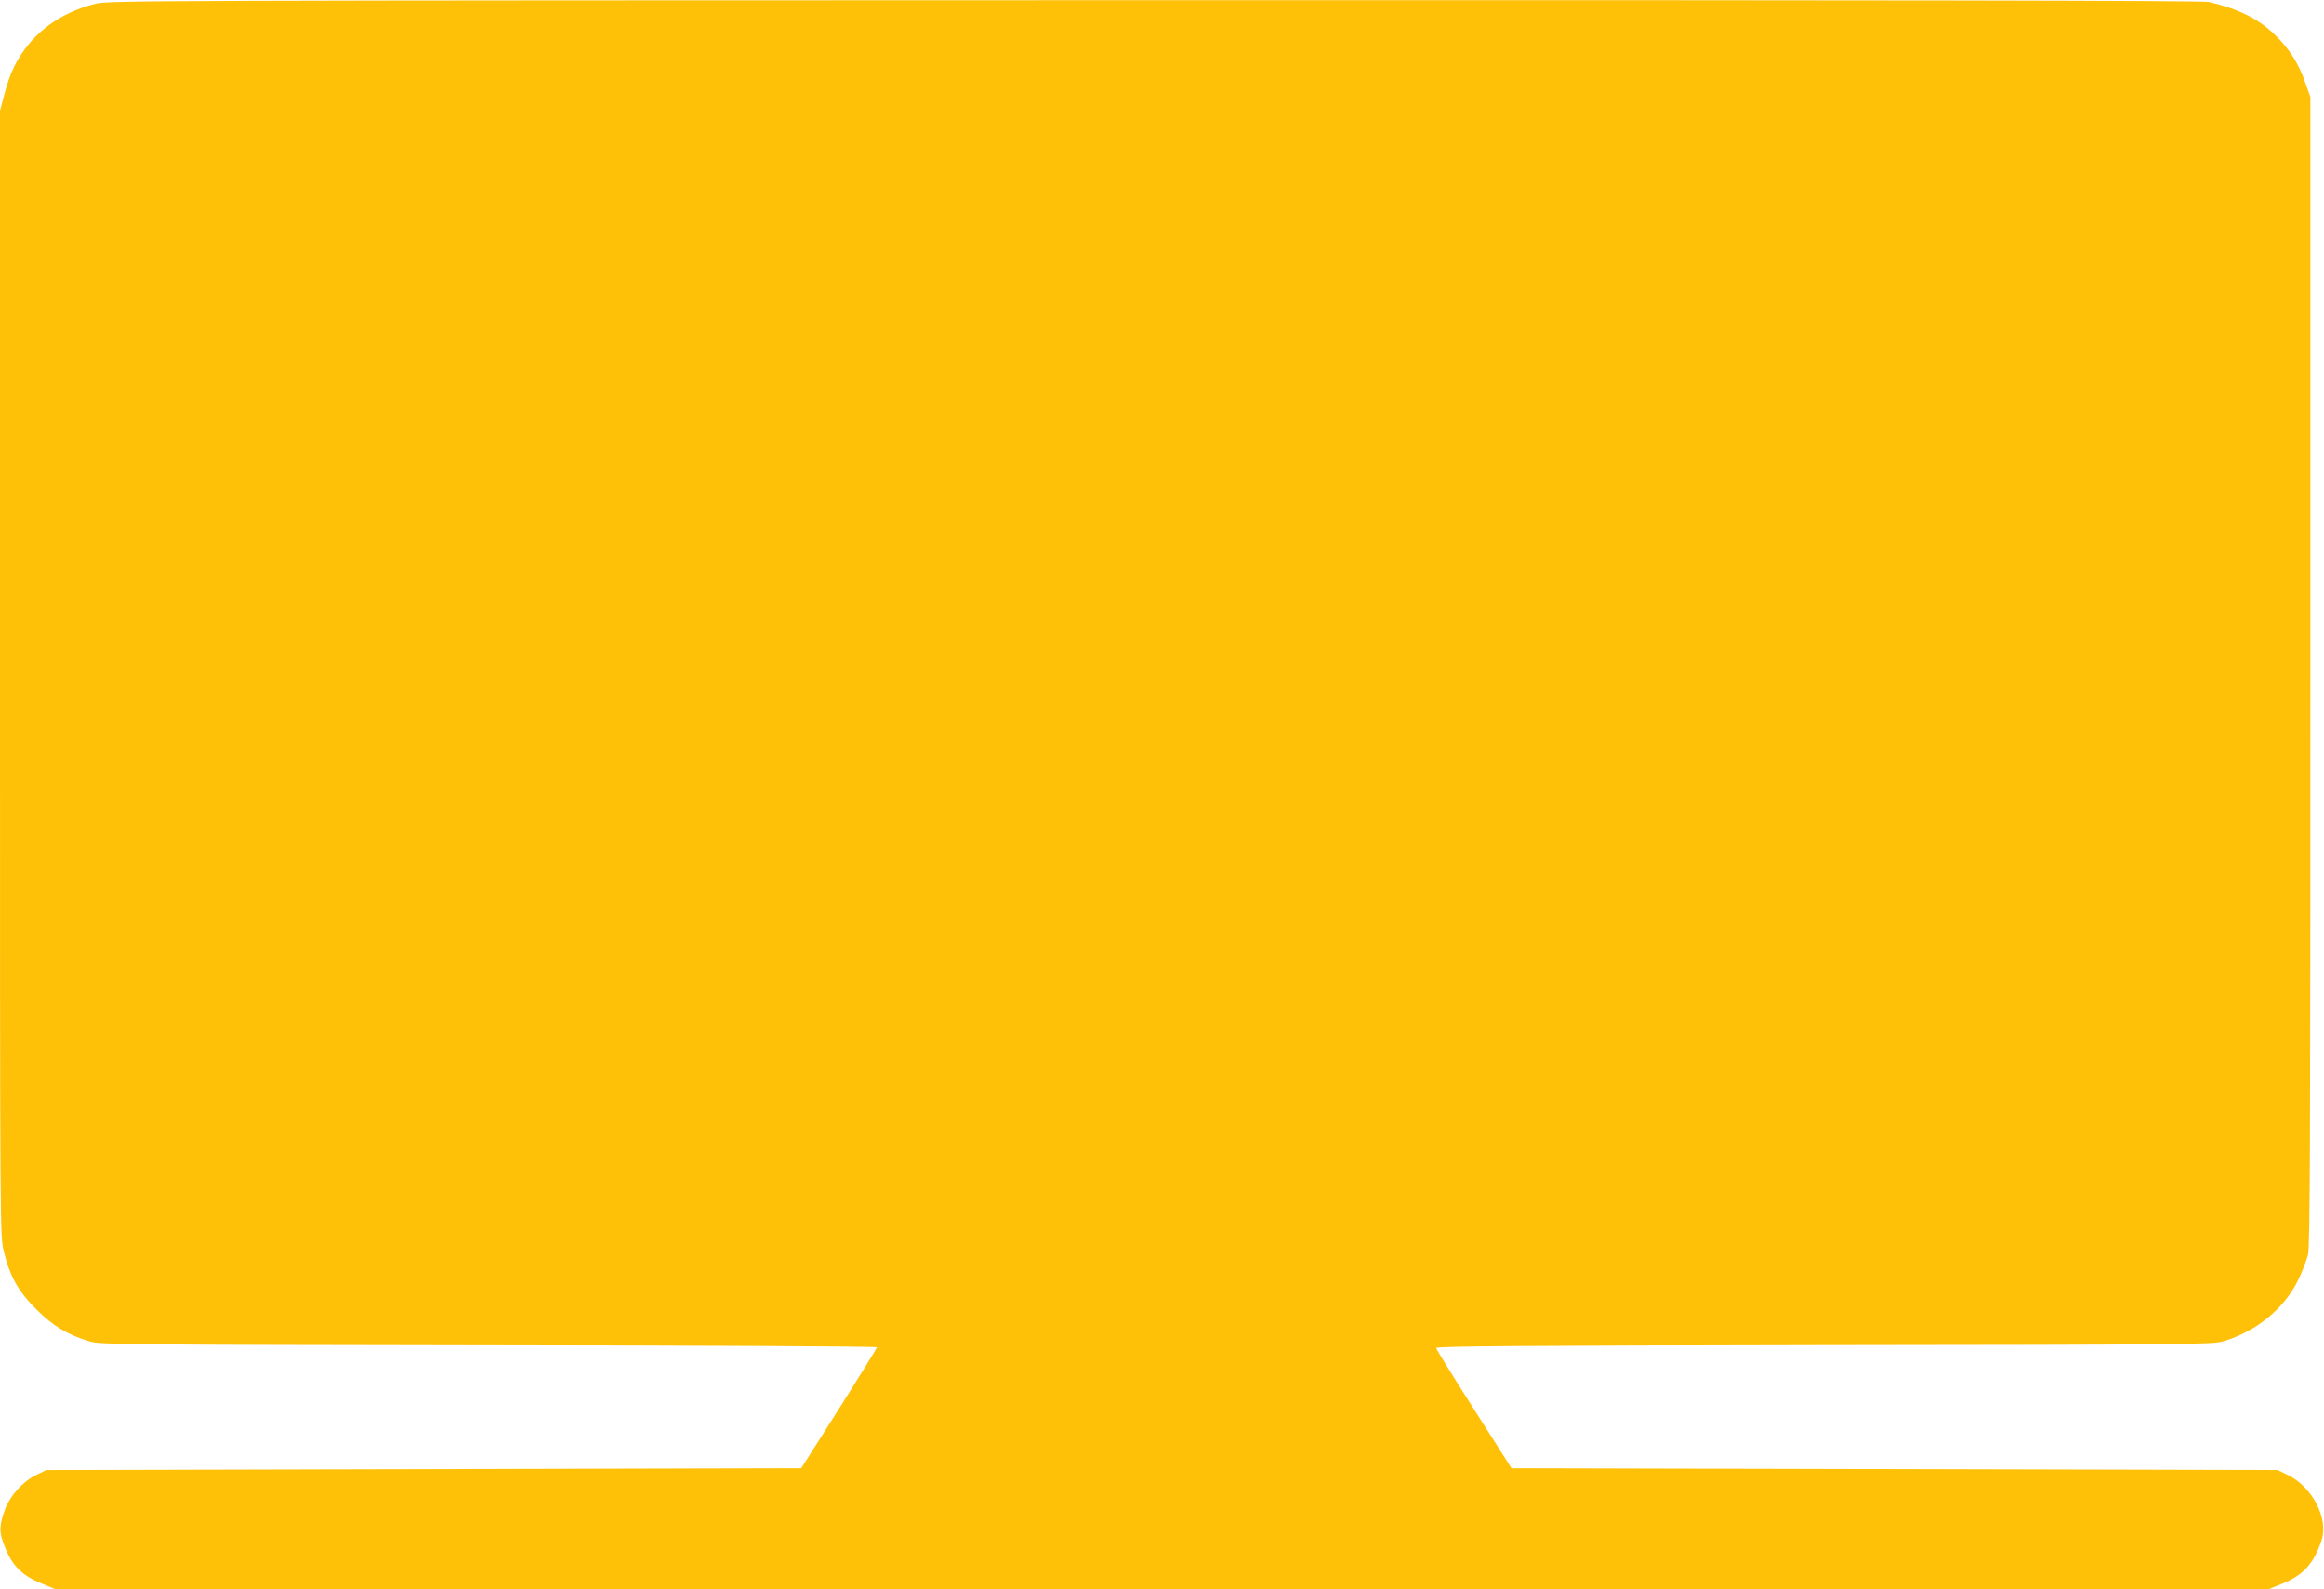
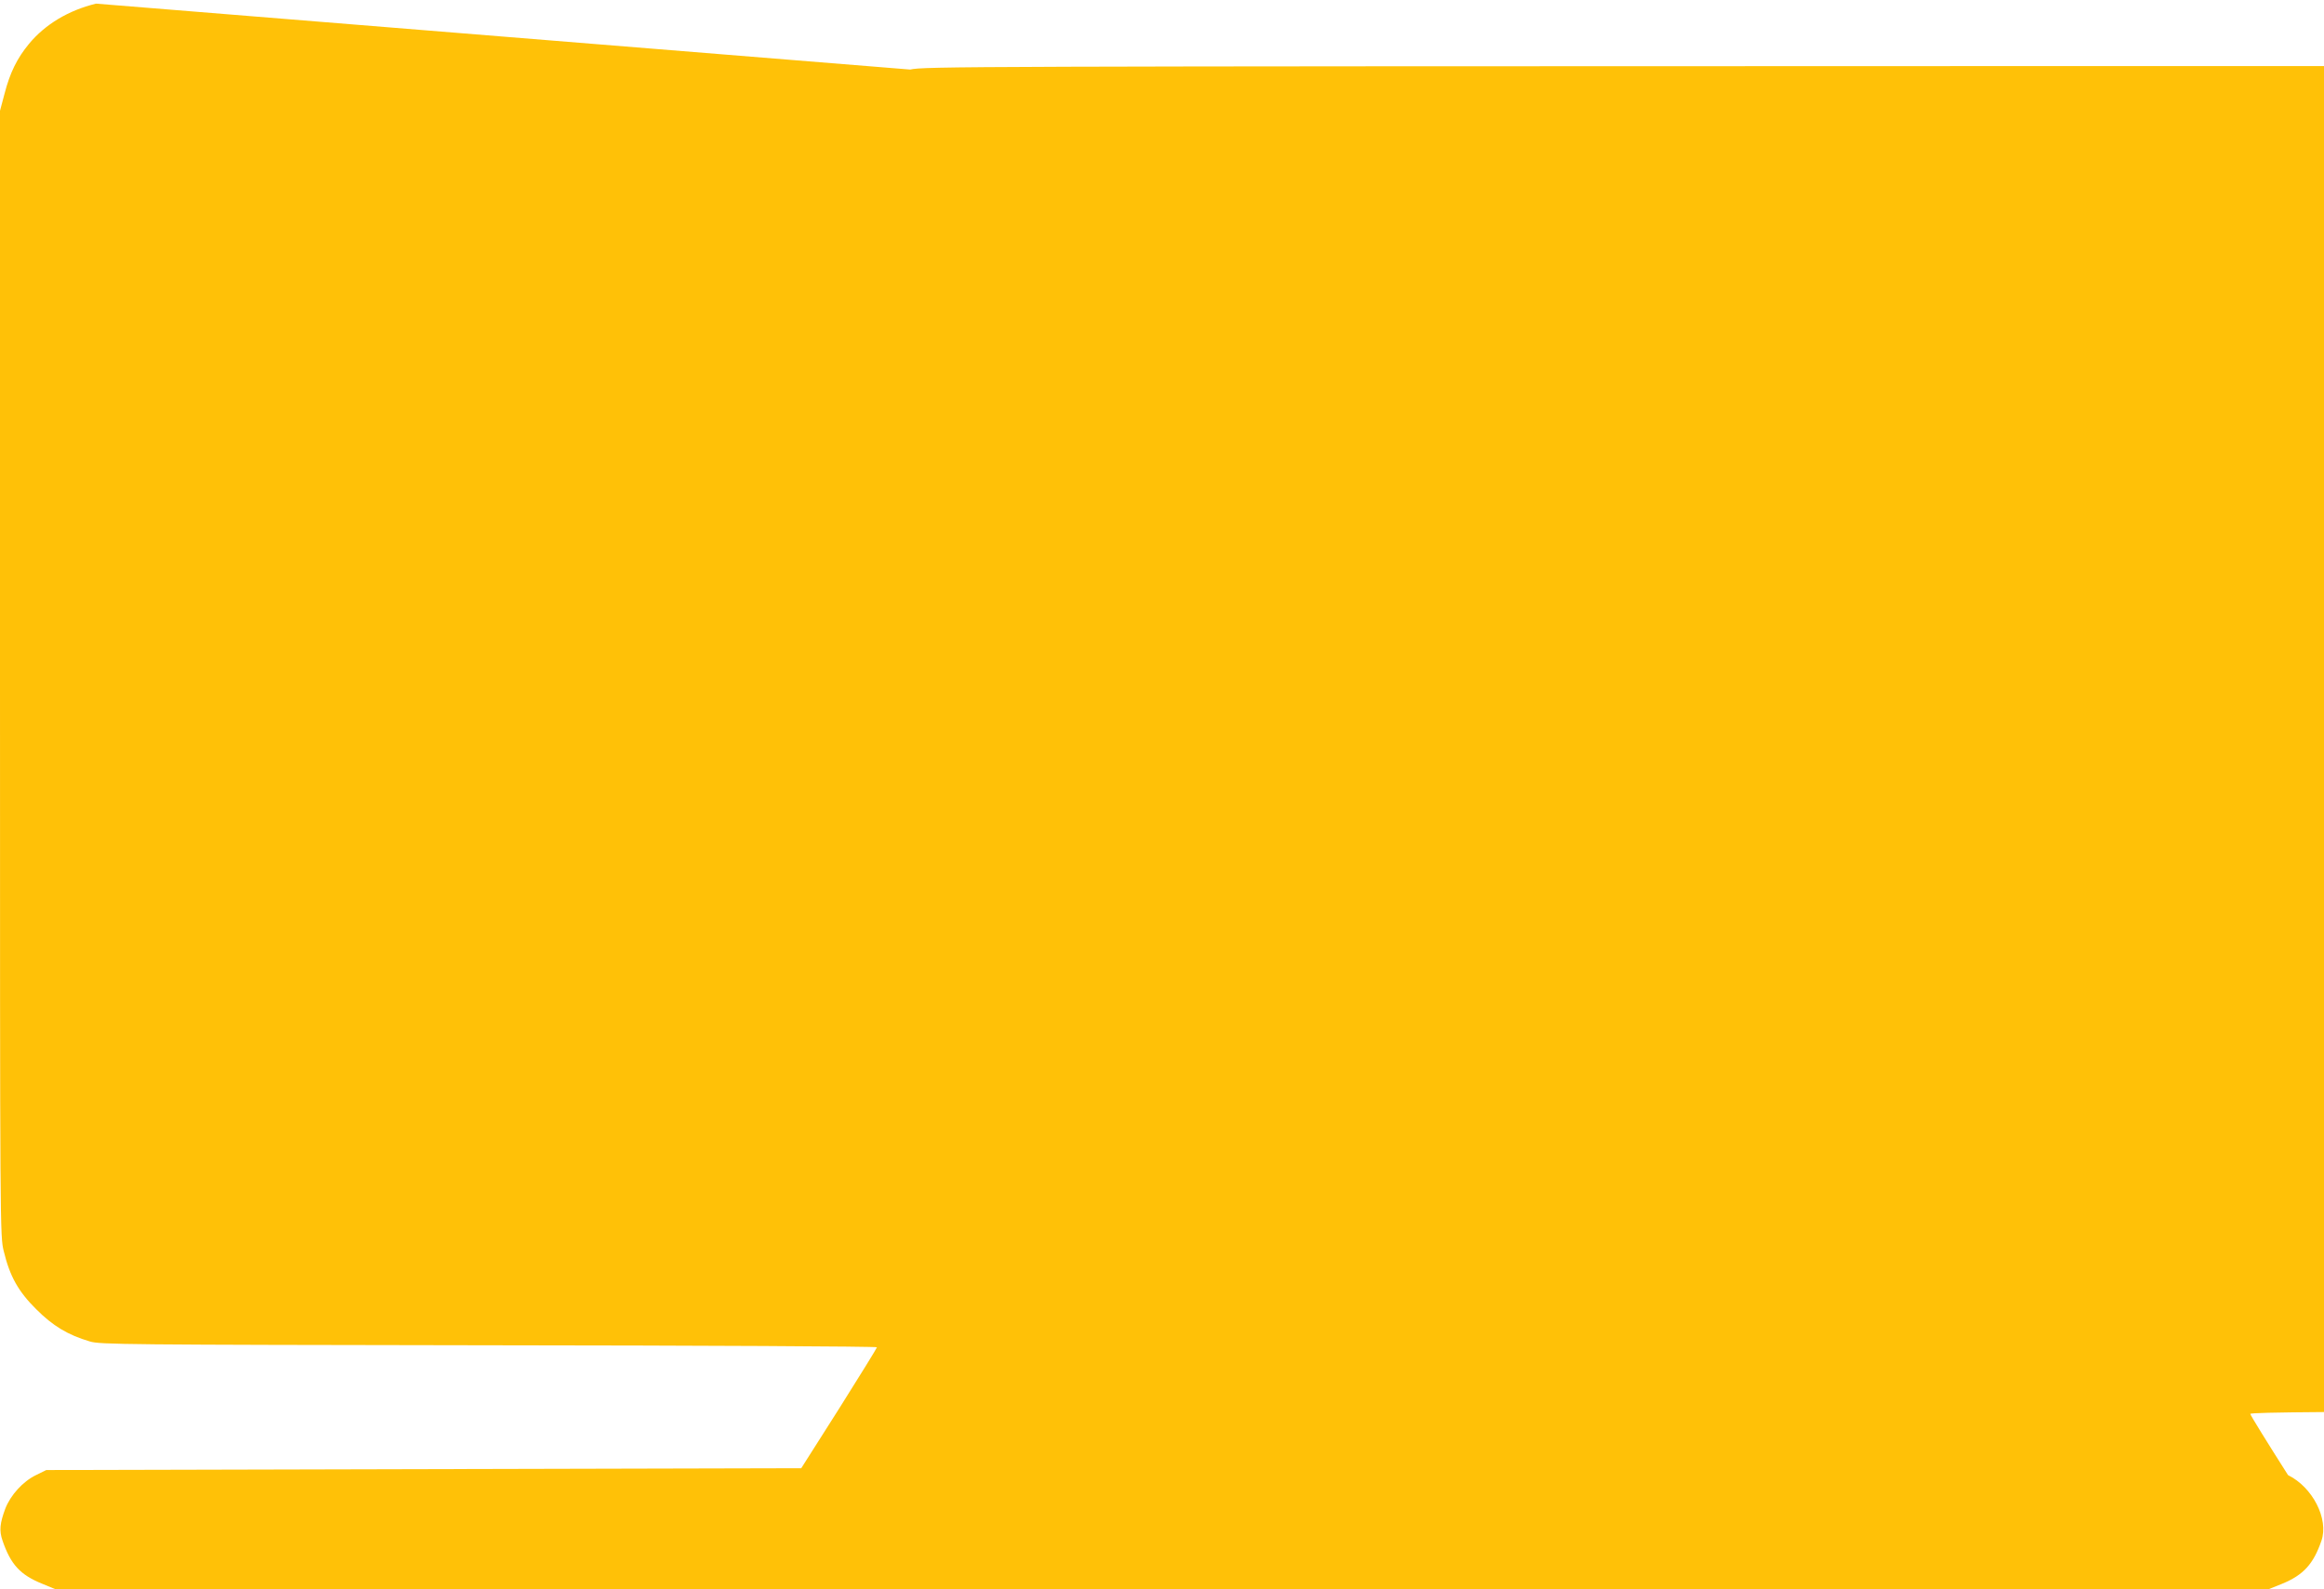
<svg xmlns="http://www.w3.org/2000/svg" version="1.0" width="1280pt" height="875pt" viewBox="0 0 1280 875" preserveAspectRatio="xMidYMid meet">
  <g transform="translate(0,875) scale(0.1,-0.1)" fill="#ffc107" stroke="none">
-     <path d="M529 8730 c-152 -37 -280 -114 -369 -221 -66 -80 -105 -159 -135 -275 l-25 -94 0 -3099 c0 -3097 0 -3098 21 -3182 33 -137 80 -221 179 -319 91 -91 173 -141 295 -177 57 -17 178 -18 2198 -21 1175 -1 2137 -6 2137 -11 0 -4 -94 -156 -208 -337 l-209 -329 -2079 -5 -2079 -5 -57 -28 c-72 -35 -140 -110 -169 -185 -30 -81 -34 -121 -15 -176 45 -131 97 -188 218 -237 l70 -29 6098 0 6098 0 72 29 c117 48 172 109 216 237 41 120 -49 295 -184 361 l-57 28 -2110 5 -2110 5 -207 325 c-114 179 -208 331 -208 337 0 10 456 13 2138 16 2028 2 2140 4 2197 21 182 54 337 181 412 336 23 47 47 110 55 140 11 45 13 602 13 3215 l0 3160 -28 80 c-37 105 -85 181 -158 254 -94 95 -203 150 -372 190 -35 8 -1585 11 -5805 10 -5552 -1 -5760 -2 -5833 -19z" />
+     <path d="M529 8730 c-152 -37 -280 -114 -369 -221 -66 -80 -105 -159 -135 -275 l-25 -94 0 -3099 c0 -3097 0 -3098 21 -3182 33 -137 80 -221 179 -319 91 -91 173 -141 295 -177 57 -17 178 -18 2198 -21 1175 -1 2137 -6 2137 -11 0 -4 -94 -156 -208 -337 l-209 -329 -2079 -5 -2079 -5 -57 -28 c-72 -35 -140 -110 -169 -185 -30 -81 -34 -121 -15 -176 45 -131 97 -188 218 -237 l70 -29 6098 0 6098 0 72 29 c117 48 172 109 216 237 41 120 -49 295 -184 361 c-114 179 -208 331 -208 337 0 10 456 13 2138 16 2028 2 2140 4 2197 21 182 54 337 181 412 336 23 47 47 110 55 140 11 45 13 602 13 3215 l0 3160 -28 80 c-37 105 -85 181 -158 254 -94 95 -203 150 -372 190 -35 8 -1585 11 -5805 10 -5552 -1 -5760 -2 -5833 -19z" />
  </g>
</svg>